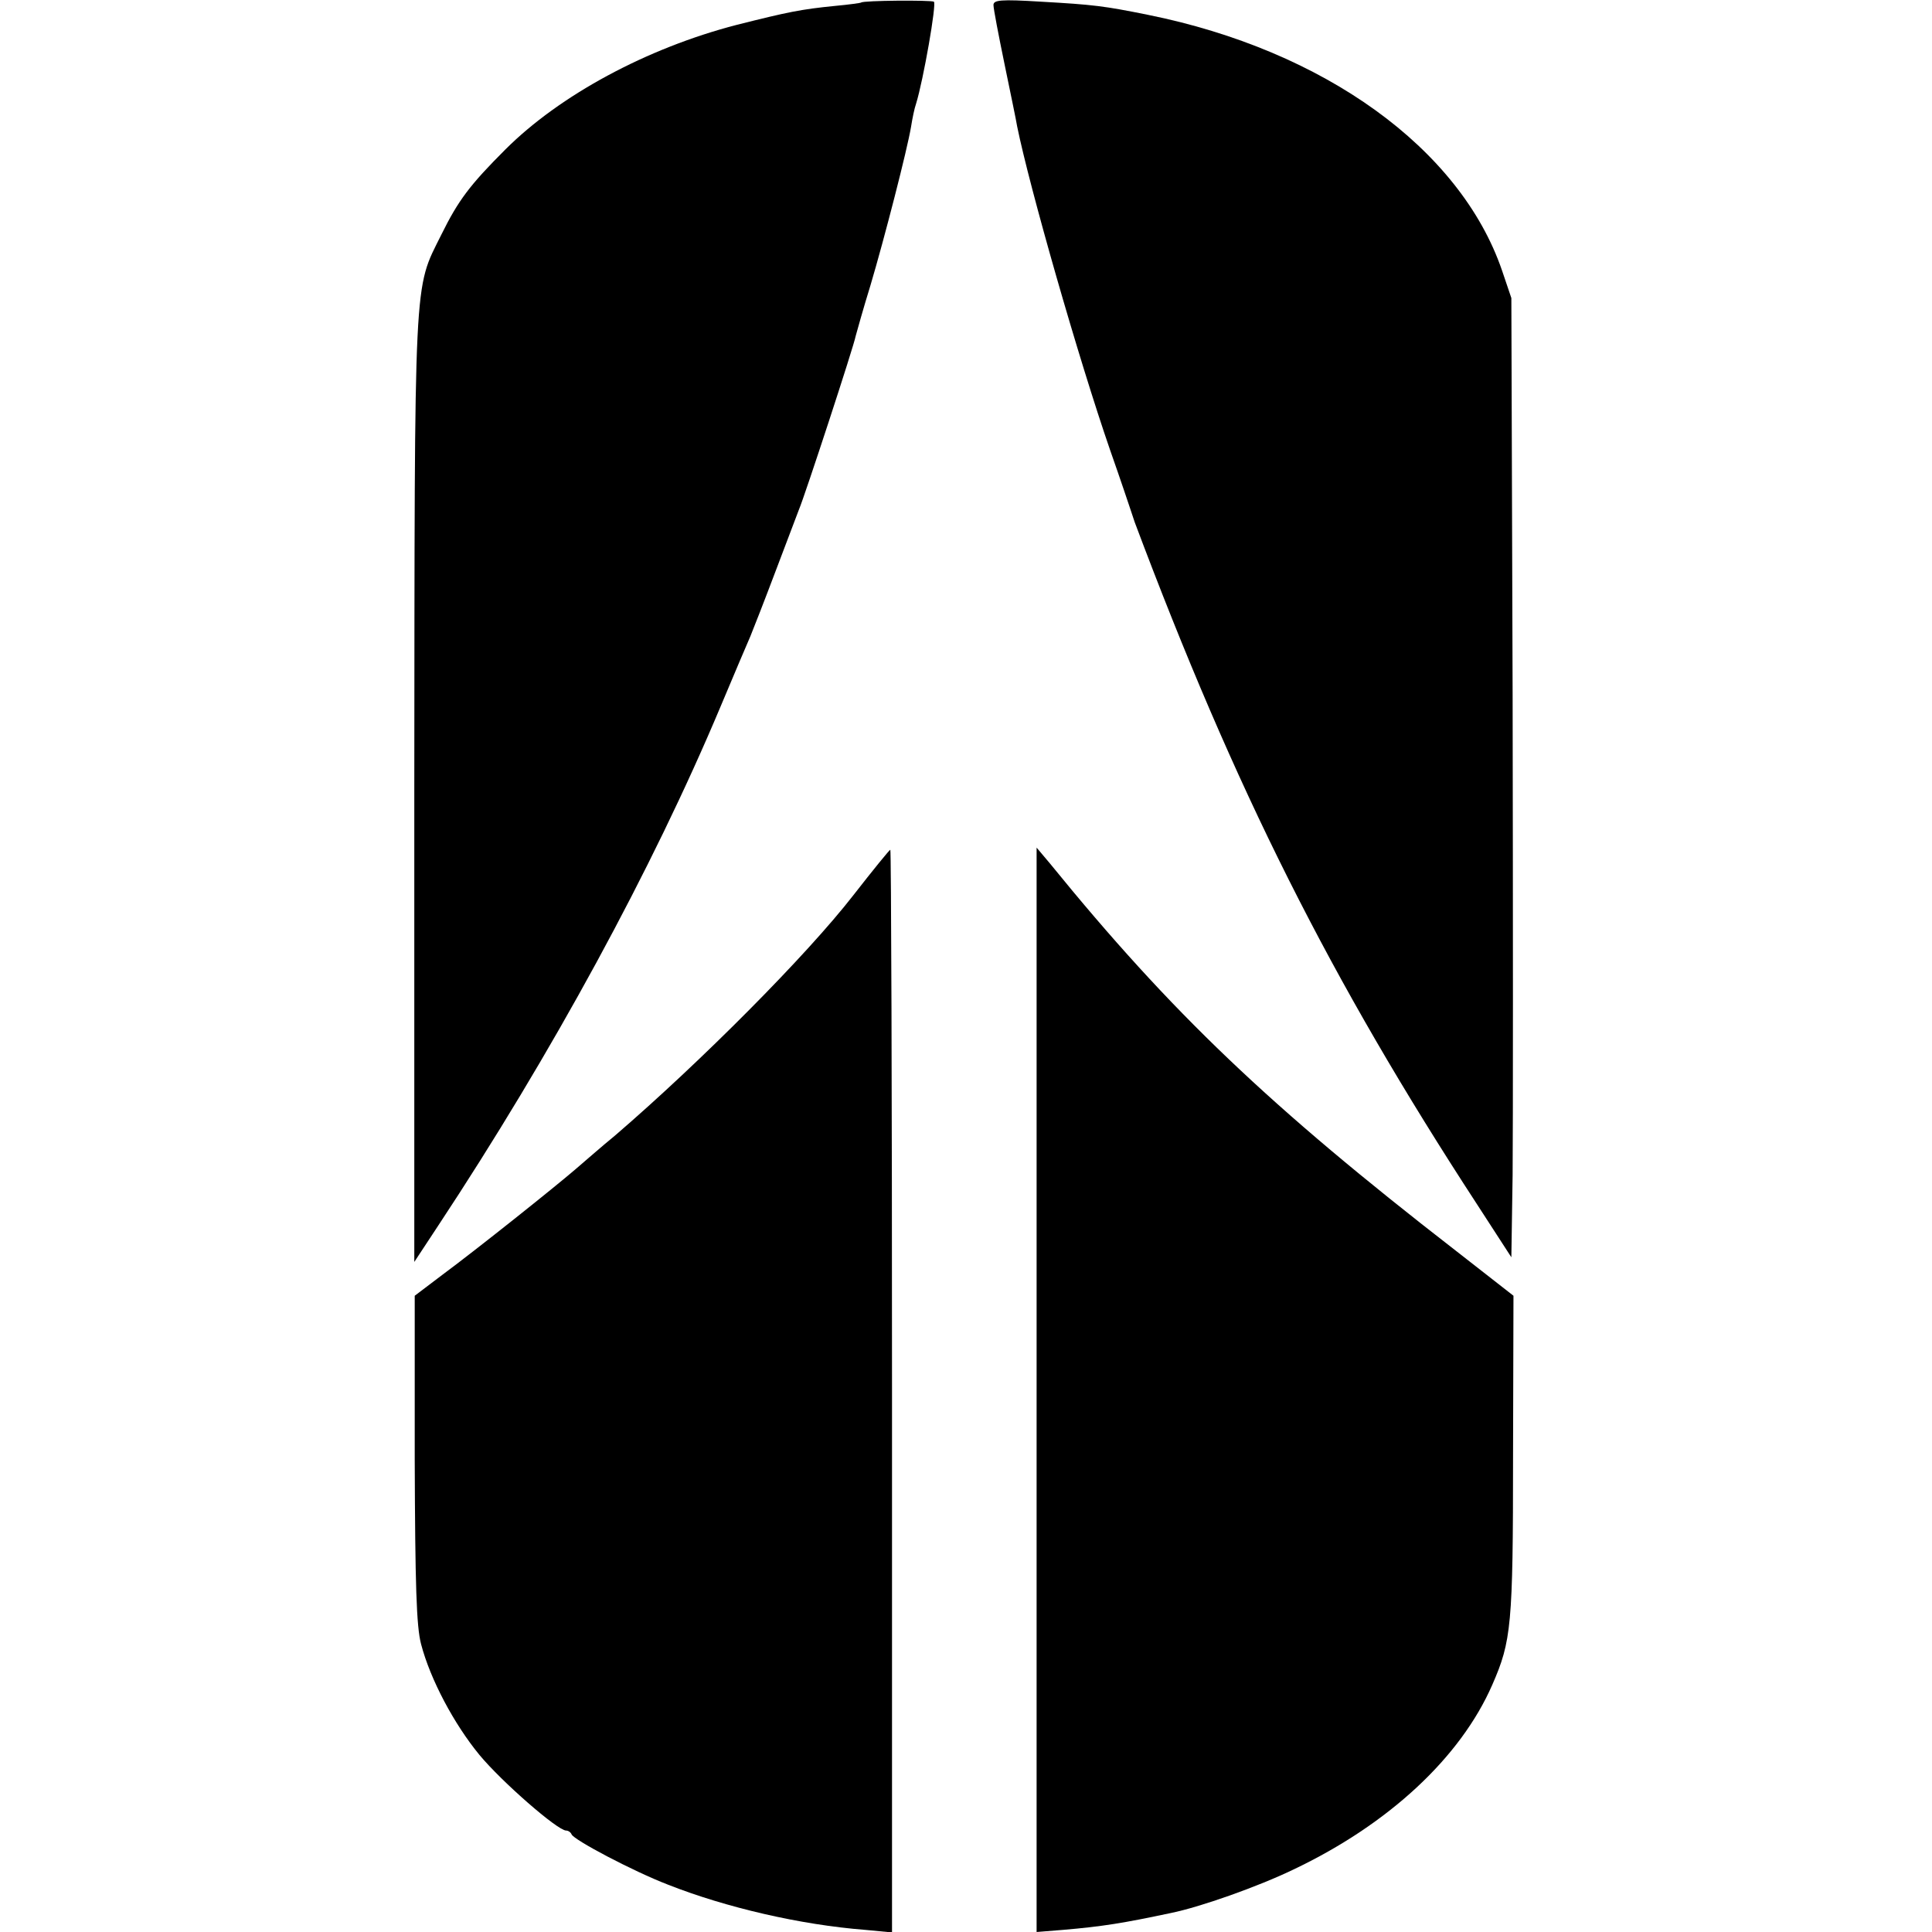
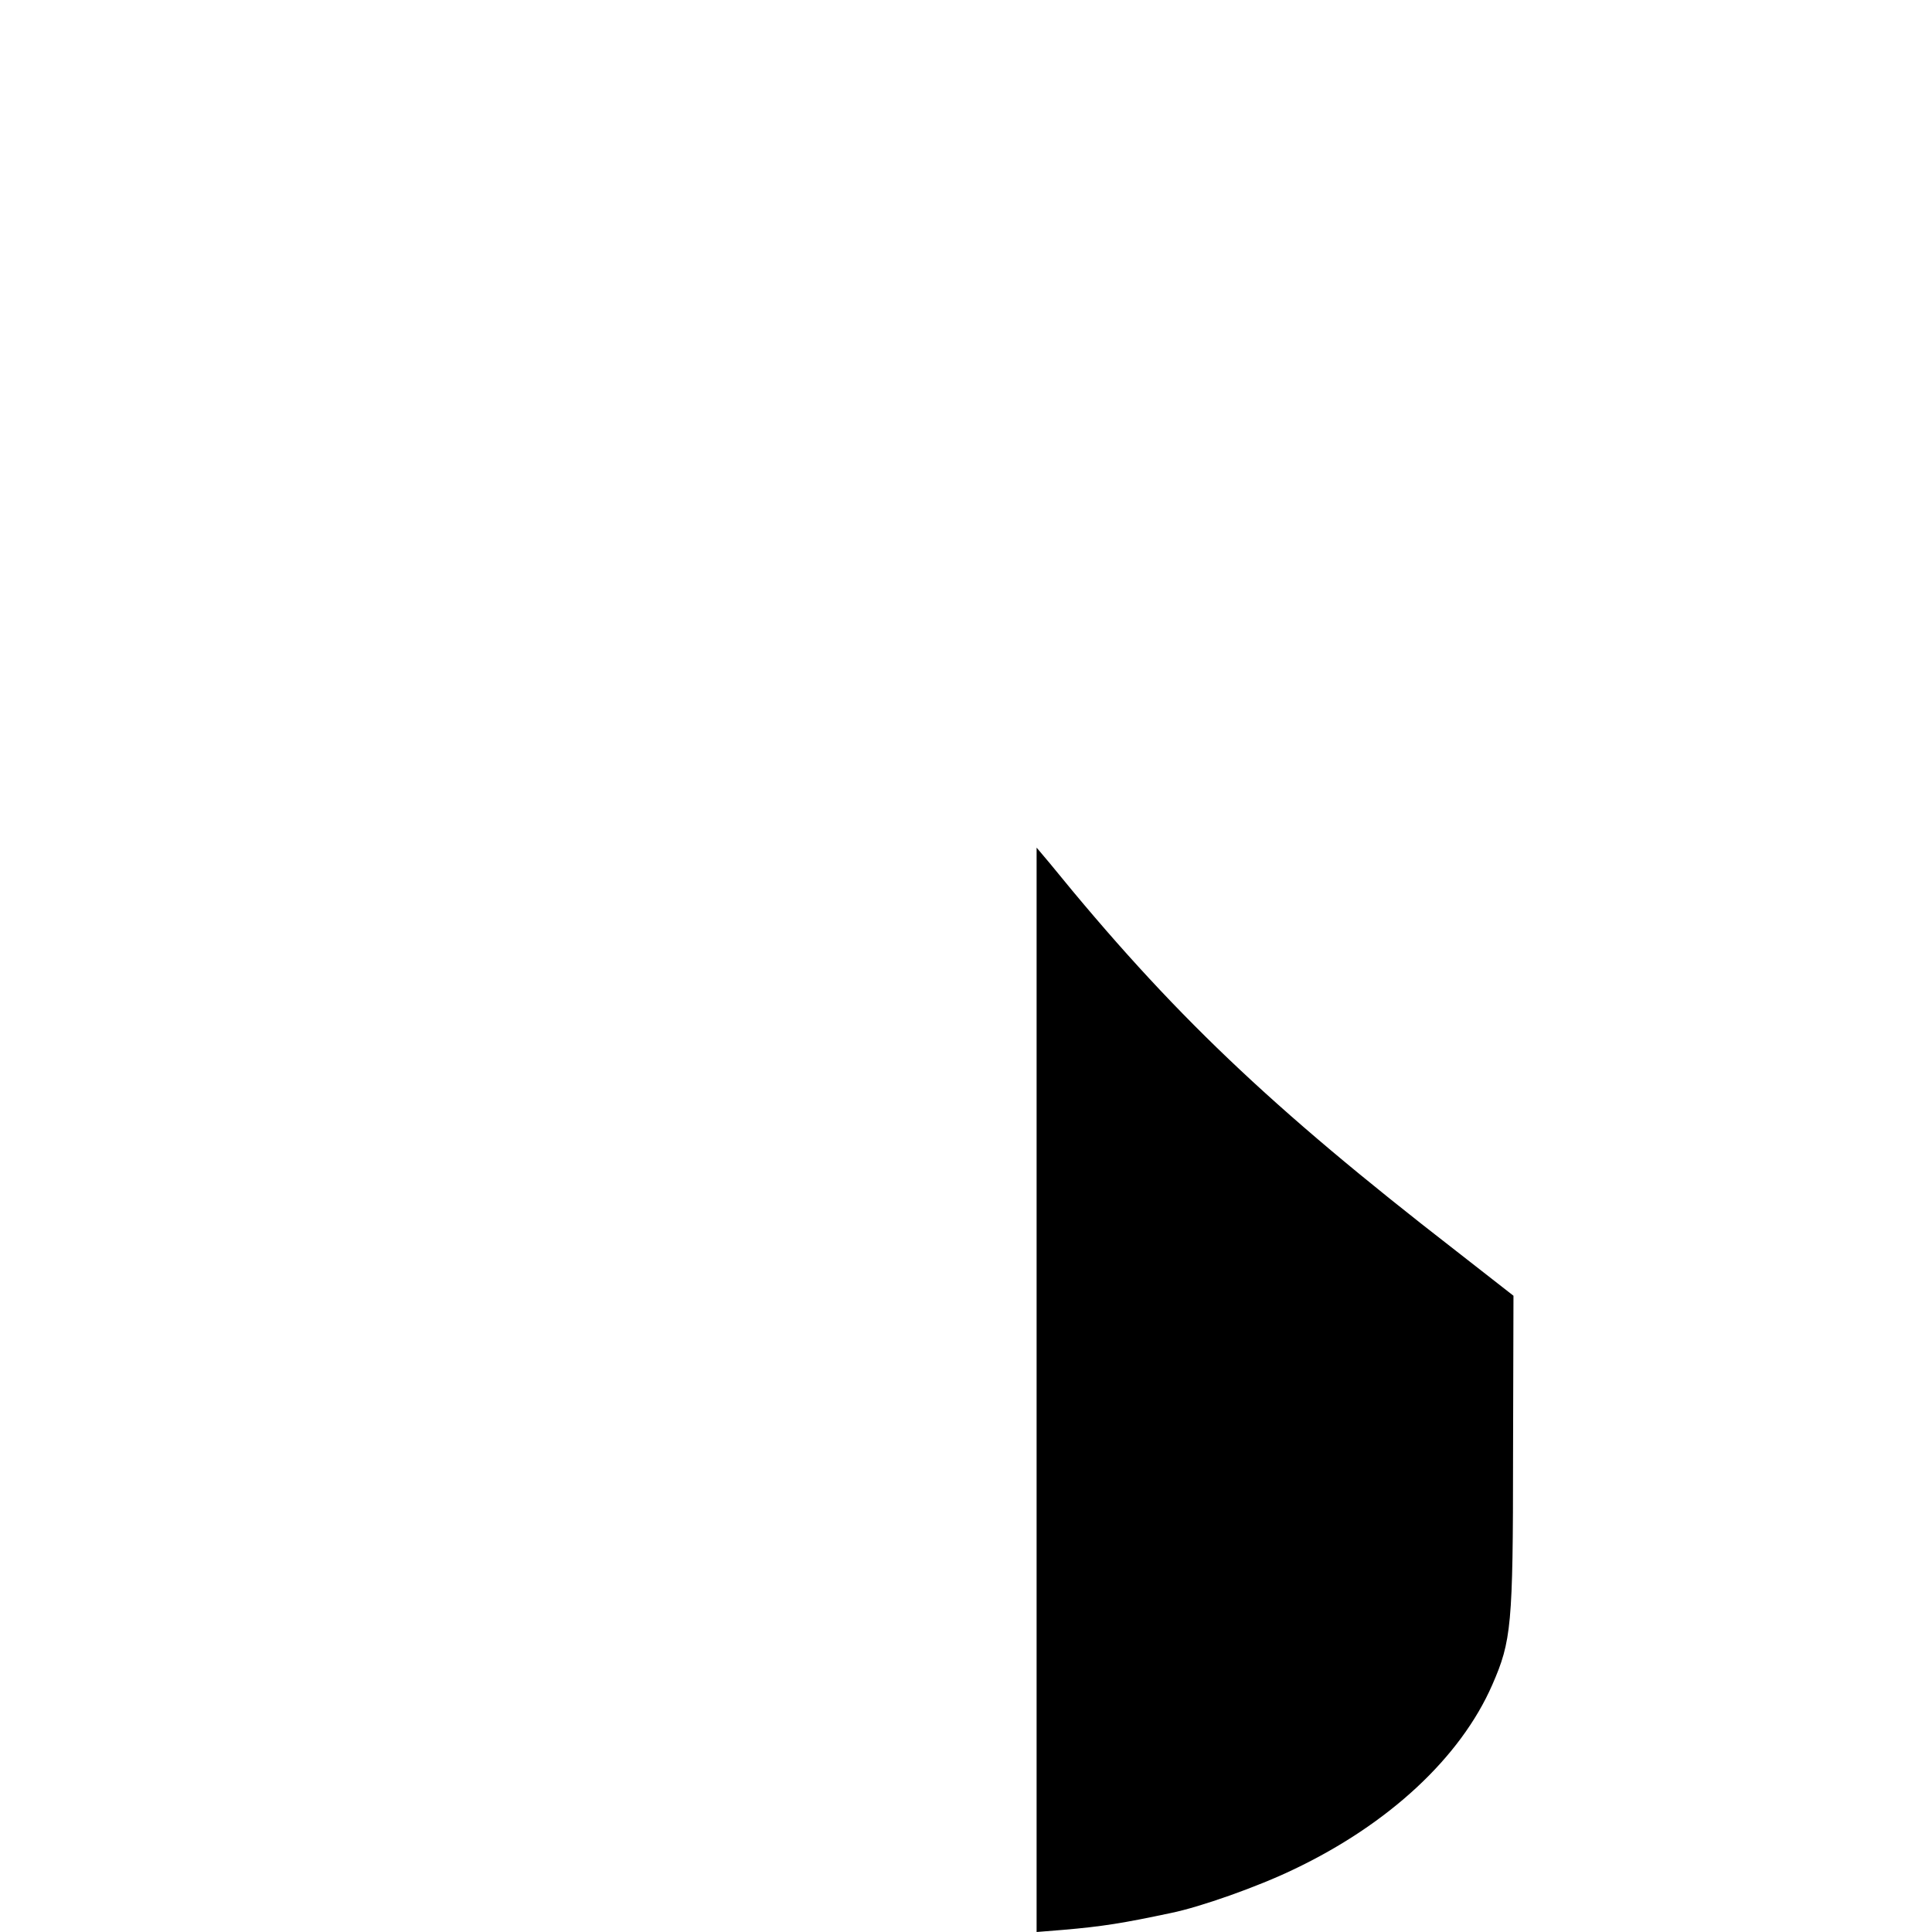
<svg xmlns="http://www.w3.org/2000/svg" version="1.0" width="457pt" height="457pt" viewBox="0 0 457 457" preserveAspectRatio="xMidYMid meet">
  <g transform="translate(0,457) scale(0.1,-0.1)" fill="#000000" stroke="none">
-     <path d="M2037 4564 c-1 -1 -29 -5 -62 -8 -80 -8 -110 -14 -233 -45 -212 -55 -418 -166 -547 -295 -84 -84 -111 -120 -151 -201 -66 -133 -63 -76 -64 -1310 l0 -1120 56 85 c269 407 507 844 669 1230 31 74 63 149 70 165 7 17 34 86 60 155 26 69 51 134 55 145 13 30 130 387 134 410 3 11 18 65 35 120 33 111 87 321 96 375 3 19 8 44 12 55 17 55 49 237 42 241 -7 4 -167 3 -172 -2z" />
-     <path d="M2350 4558 c0 -9 12 -71 26 -139 14 -68 28 -135 30 -148 29 -143 145 -549 220 -766 25 -71 46 -134 48 -140 2 -5 6 -19 10 -30 237 -632 463 -1082 810 -1614 l81 -125 3 195 c1 107 1 617 0 1134 l-3 940 -22 65 c-99 289 -421 521 -838 605 -104 21 -129 24 -252 31 -97 6 -113 4 -113 -8z" />
-     <path d="M2019 2453 c-111 -143 -362 -395 -563 -568 -33 -27 -75 -64 -95 -81 -50 -43 -233 -189 -314 -249 l-66 -50 0 -385 c1 -301 4 -397 15 -439 22 -84 78 -189 138 -262 53 -64 185 -179 205 -179 5 0 11 -4 13 -9 5 -13 145 -87 228 -119 137 -54 313 -95 467 -107 l63 -6 0 1281 c0 704 -2 1280 -4 1280 -2 0 -41 -48 -87 -107z" />
    <path d="M2452 1282 l0 -1282 62 5 c94 8 143 16 256 40 69 14 205 62 290 103 225 107 395 265 470 437 45 103 49 140 49 540 l1 380 -137 107 c-440 341 -672 562 -959 915 l-32 38 0 -1283z" />
  </g>
</svg>